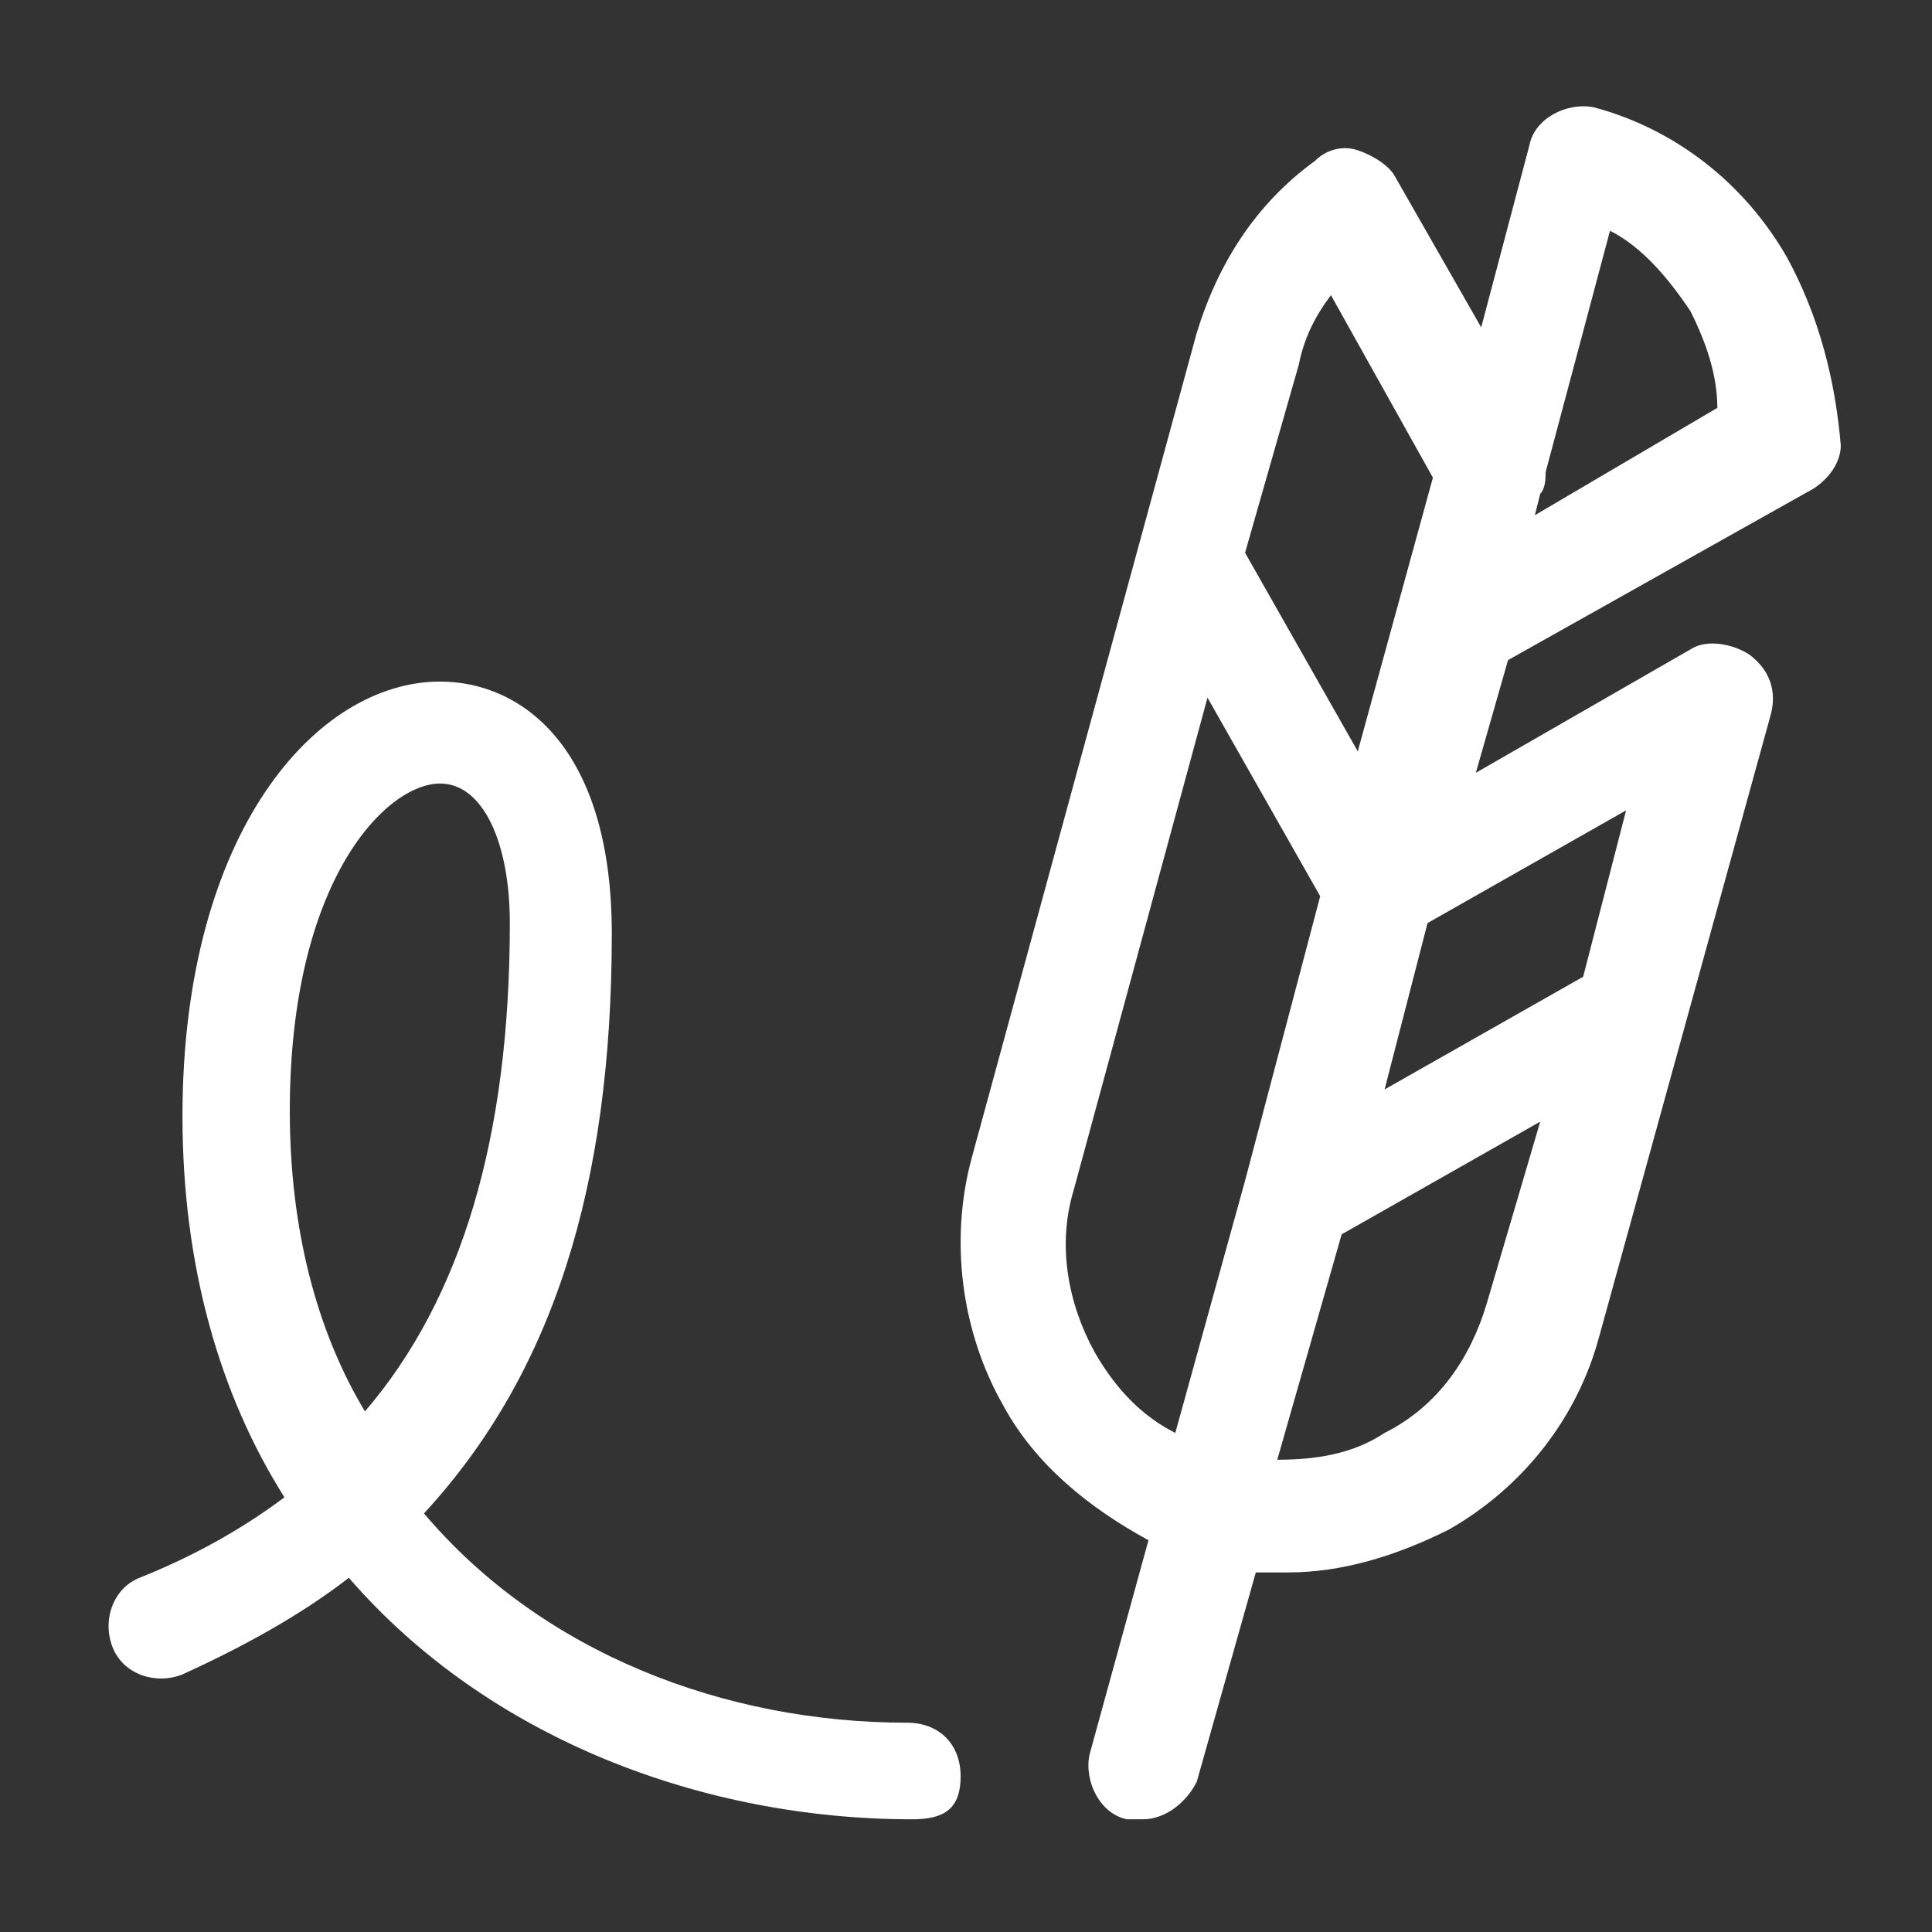
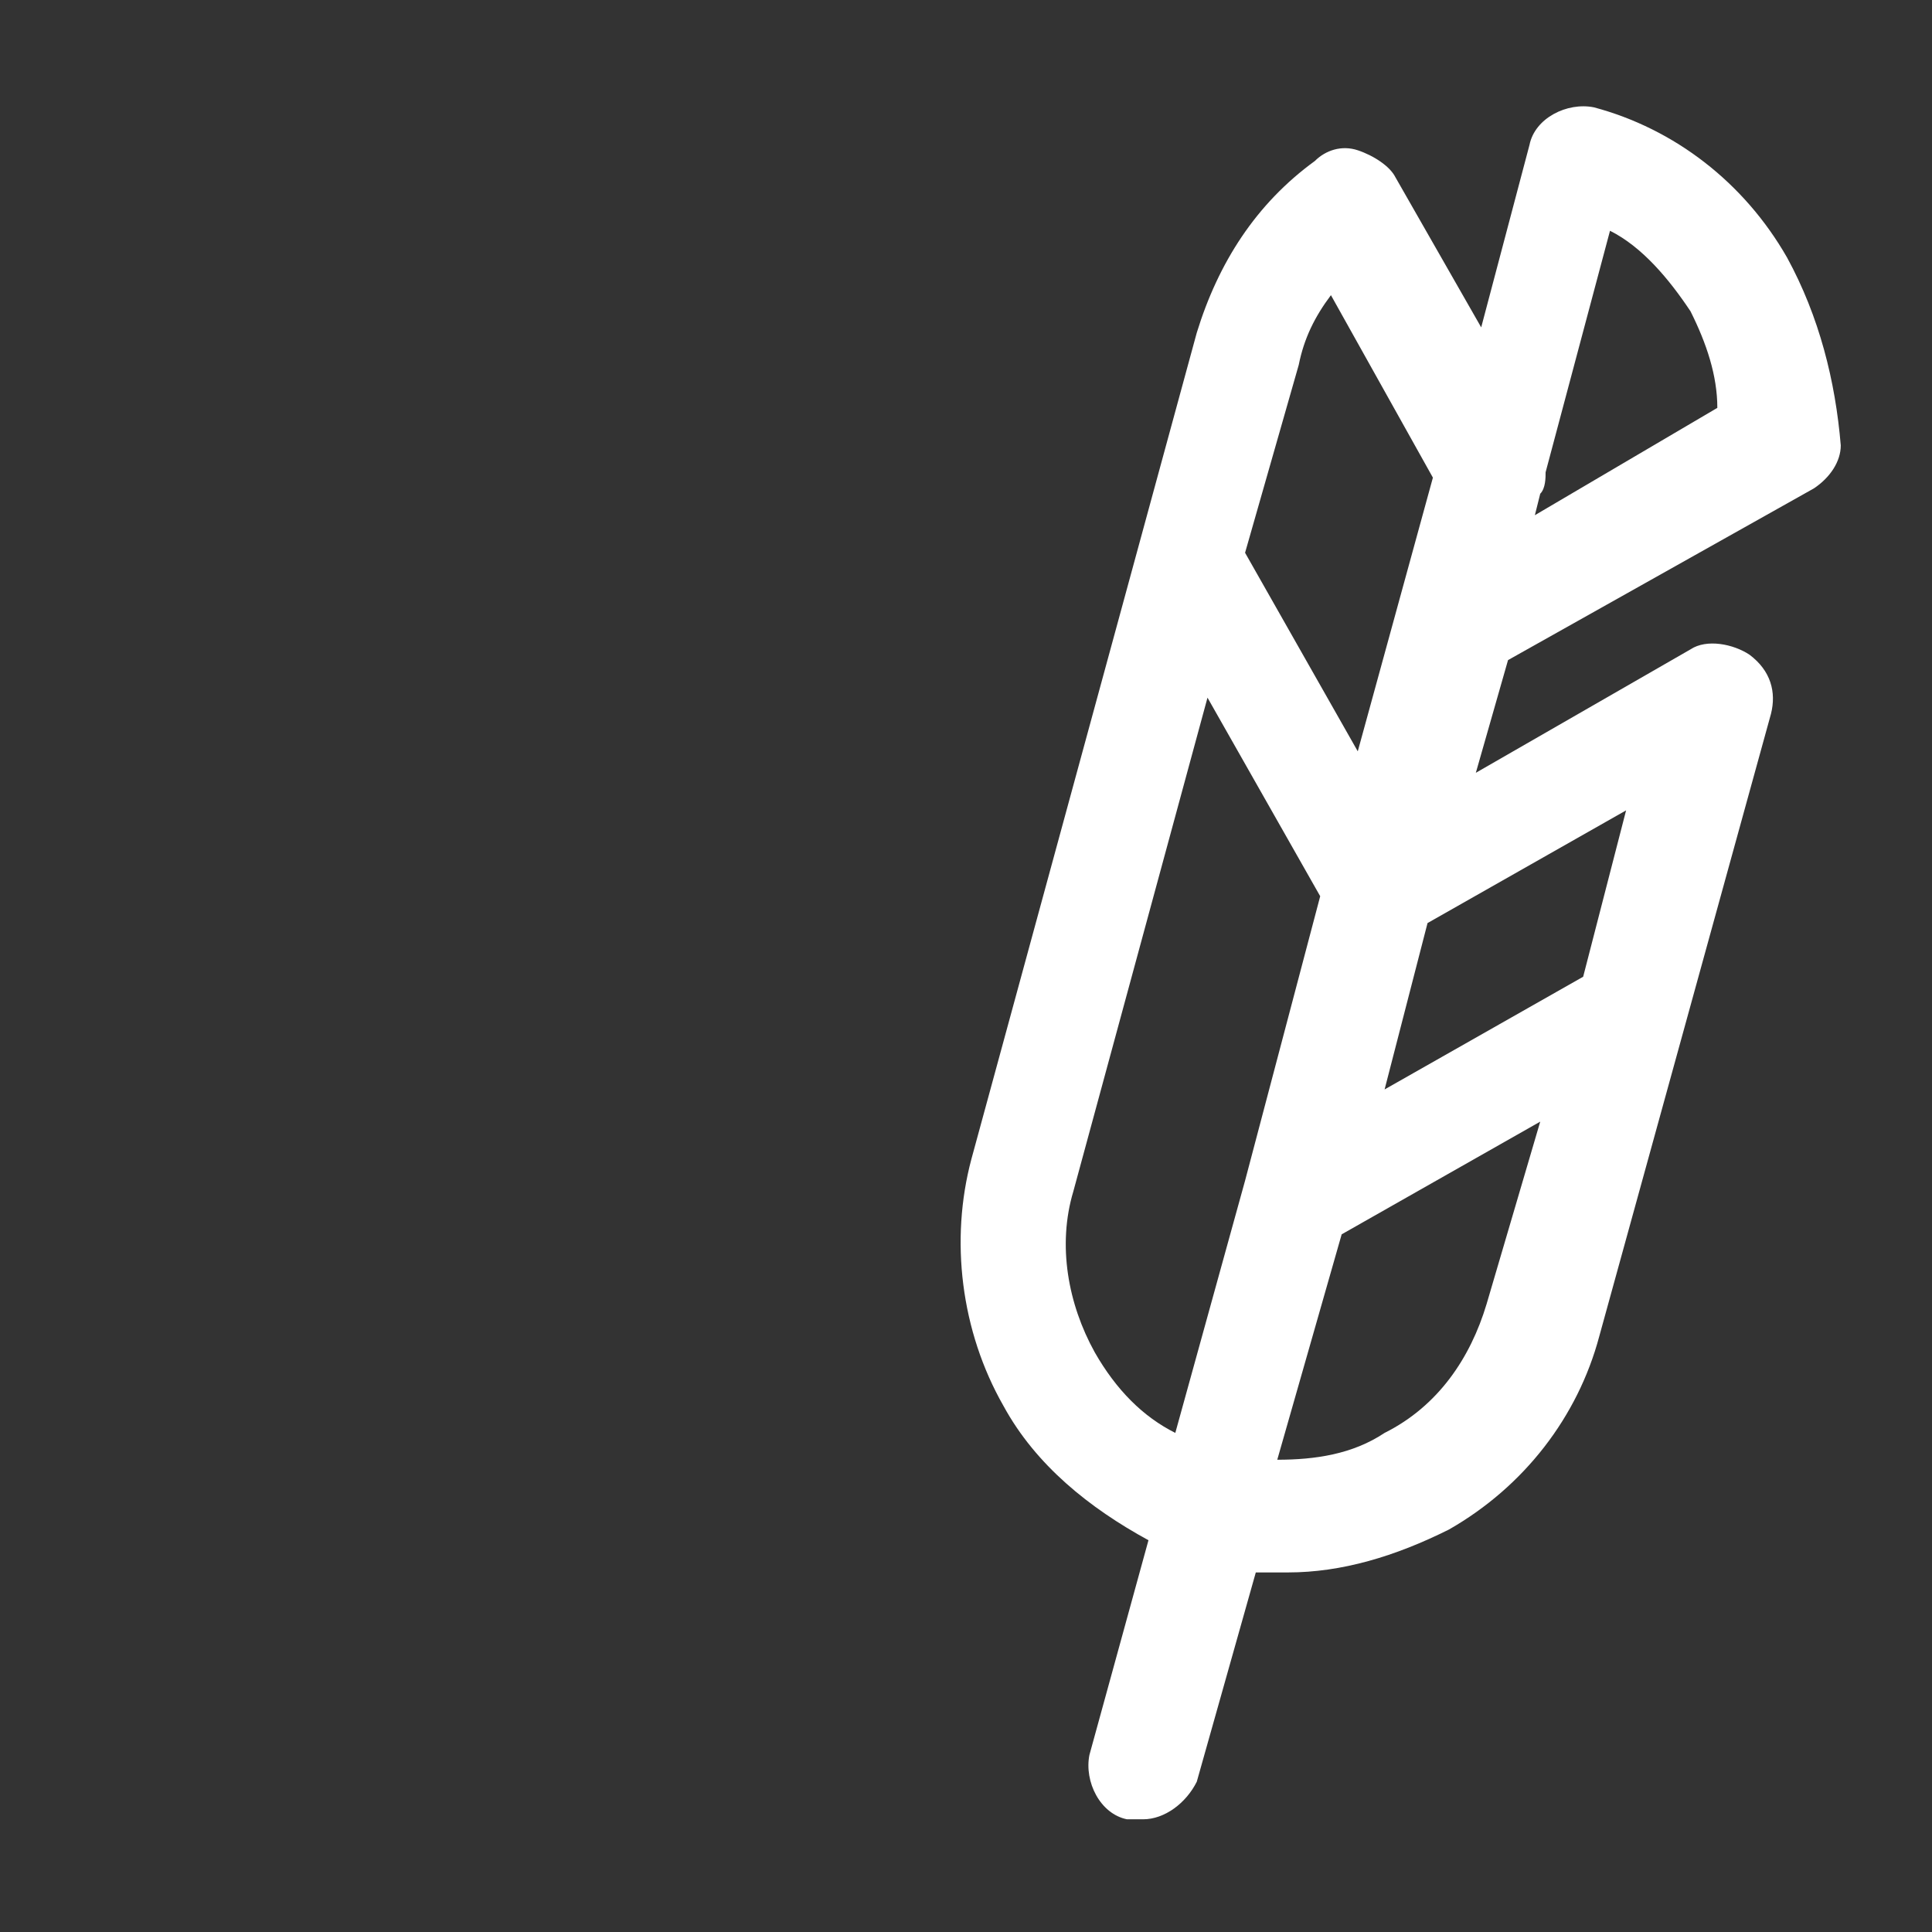
<svg xmlns="http://www.w3.org/2000/svg" width="100%" height="100%" viewBox="0 0 800 800" version="1.1" xml:space="preserve" style="fill-rule:evenodd;clip-rule:evenodd;stroke-linejoin:round;stroke-miterlimit:2;">
  <rect x="0" y="0" width="800" height="800" fill="#333333" stroke="none" />
-   <path d="M377.778,753.333C291.111,753.333 202.222,720 144.444,653.333C124.444,668.889 100,682.222 75.556,693.333C64.444,697.778 51.111,693.333 46.667,682.222C42.222,671.111 46.667,657.778 57.778,653.333C80,644.444 100,633.333 117.778,620C91.111,577.778 75.556,524.444 75.556,462.222C75.556,344.444 131.111,282.222 182.222,282.222C215.556,282.222 253.333,308.889 253.333,386.667C253.333,491.111 228.889,568.889 175.556,626.667C224.444,684.444 300,713.333 375.556,713.333C388.889,713.333 397.778,722.222 397.778,735.556C397.778,748.889 391.111,753.333 377.778,753.333ZM182.222,324.444C160,324.444 120,364.444 120,460C120,508.889 131.111,551.111 151.111,584.444C191.111,537.778 211.111,471.111 211.111,382.222C211.111,348.889 200,324.444 182.222,324.444Z" style="fill:white;fill-rule:nonzero;" />
  <path d="M740,106.667C722.222,75.556 693.333,53.333 660,44.444C648.889,42.222 635.556,48.889 633.333,60L613.333,135.556L577.778,73.333C575.556,68.889 568.889,64.444 562.222,62.222C555.556,60 548.889,62.222 544.444,66.667C520,84.444 504.444,108.889 495.556,137.778L402.222,480C393.333,513.333 397.778,551.111 415.556,582.222C428.889,606.667 451.111,624.444 475.556,637.778L451.111,726.667C448.889,737.778 455.556,751.111 466.667,753.333L473.333,753.333C482.222,753.333 491.111,746.667 495.556,737.778L520,651.111L533.333,651.111C555.556,651.111 577.778,644.444 600,633.333C631.111,615.556 653.333,586.667 662.222,553.333L733.333,295.556C735.556,286.667 733.333,277.778 724.444,271.111C717.778,266.667 706.667,264.444 700,268.889L611.111,320L624.444,273.333L751.111,202.222C757.778,197.778 762.222,191.111 762.222,184.444C760,157.778 753.333,131.111 740,106.667ZM537.778,151.111C540,140 544.444,131.111 551.111,122.222L593.333,197.778L562.222,311.111L515.556,228.889L537.778,151.111ZM453.333,560C442.222,540 437.778,515.556 444.444,493.333L500,288.889L546.667,371.111L515.556,488.889L486.667,593.333C473.333,586.667 462.222,575.556 453.333,560ZM615.556,540C608.889,562.222 595.556,582.222 573.333,593.333C560,602.222 544.444,604.444 528.889,604.444L555.556,511.111L637.778,464.444L615.556,540ZM673.333,335.556L655.556,404.444L573.333,451.111L591.111,382.222L673.333,335.556ZM635.556,213.333L637.778,204.444C640,202.222 640,197.778 640,195.556L666.667,95.556C680,102.222 691.111,115.556 700,128.889C706.667,142.222 711.111,155.556 711.111,168.889L635.556,213.333Z" style="fill:white;fill-rule:nonzero;" />
-   <rect x="0" y="0" width="800" height="800" style="fill-opacity:0;" />
</svg>